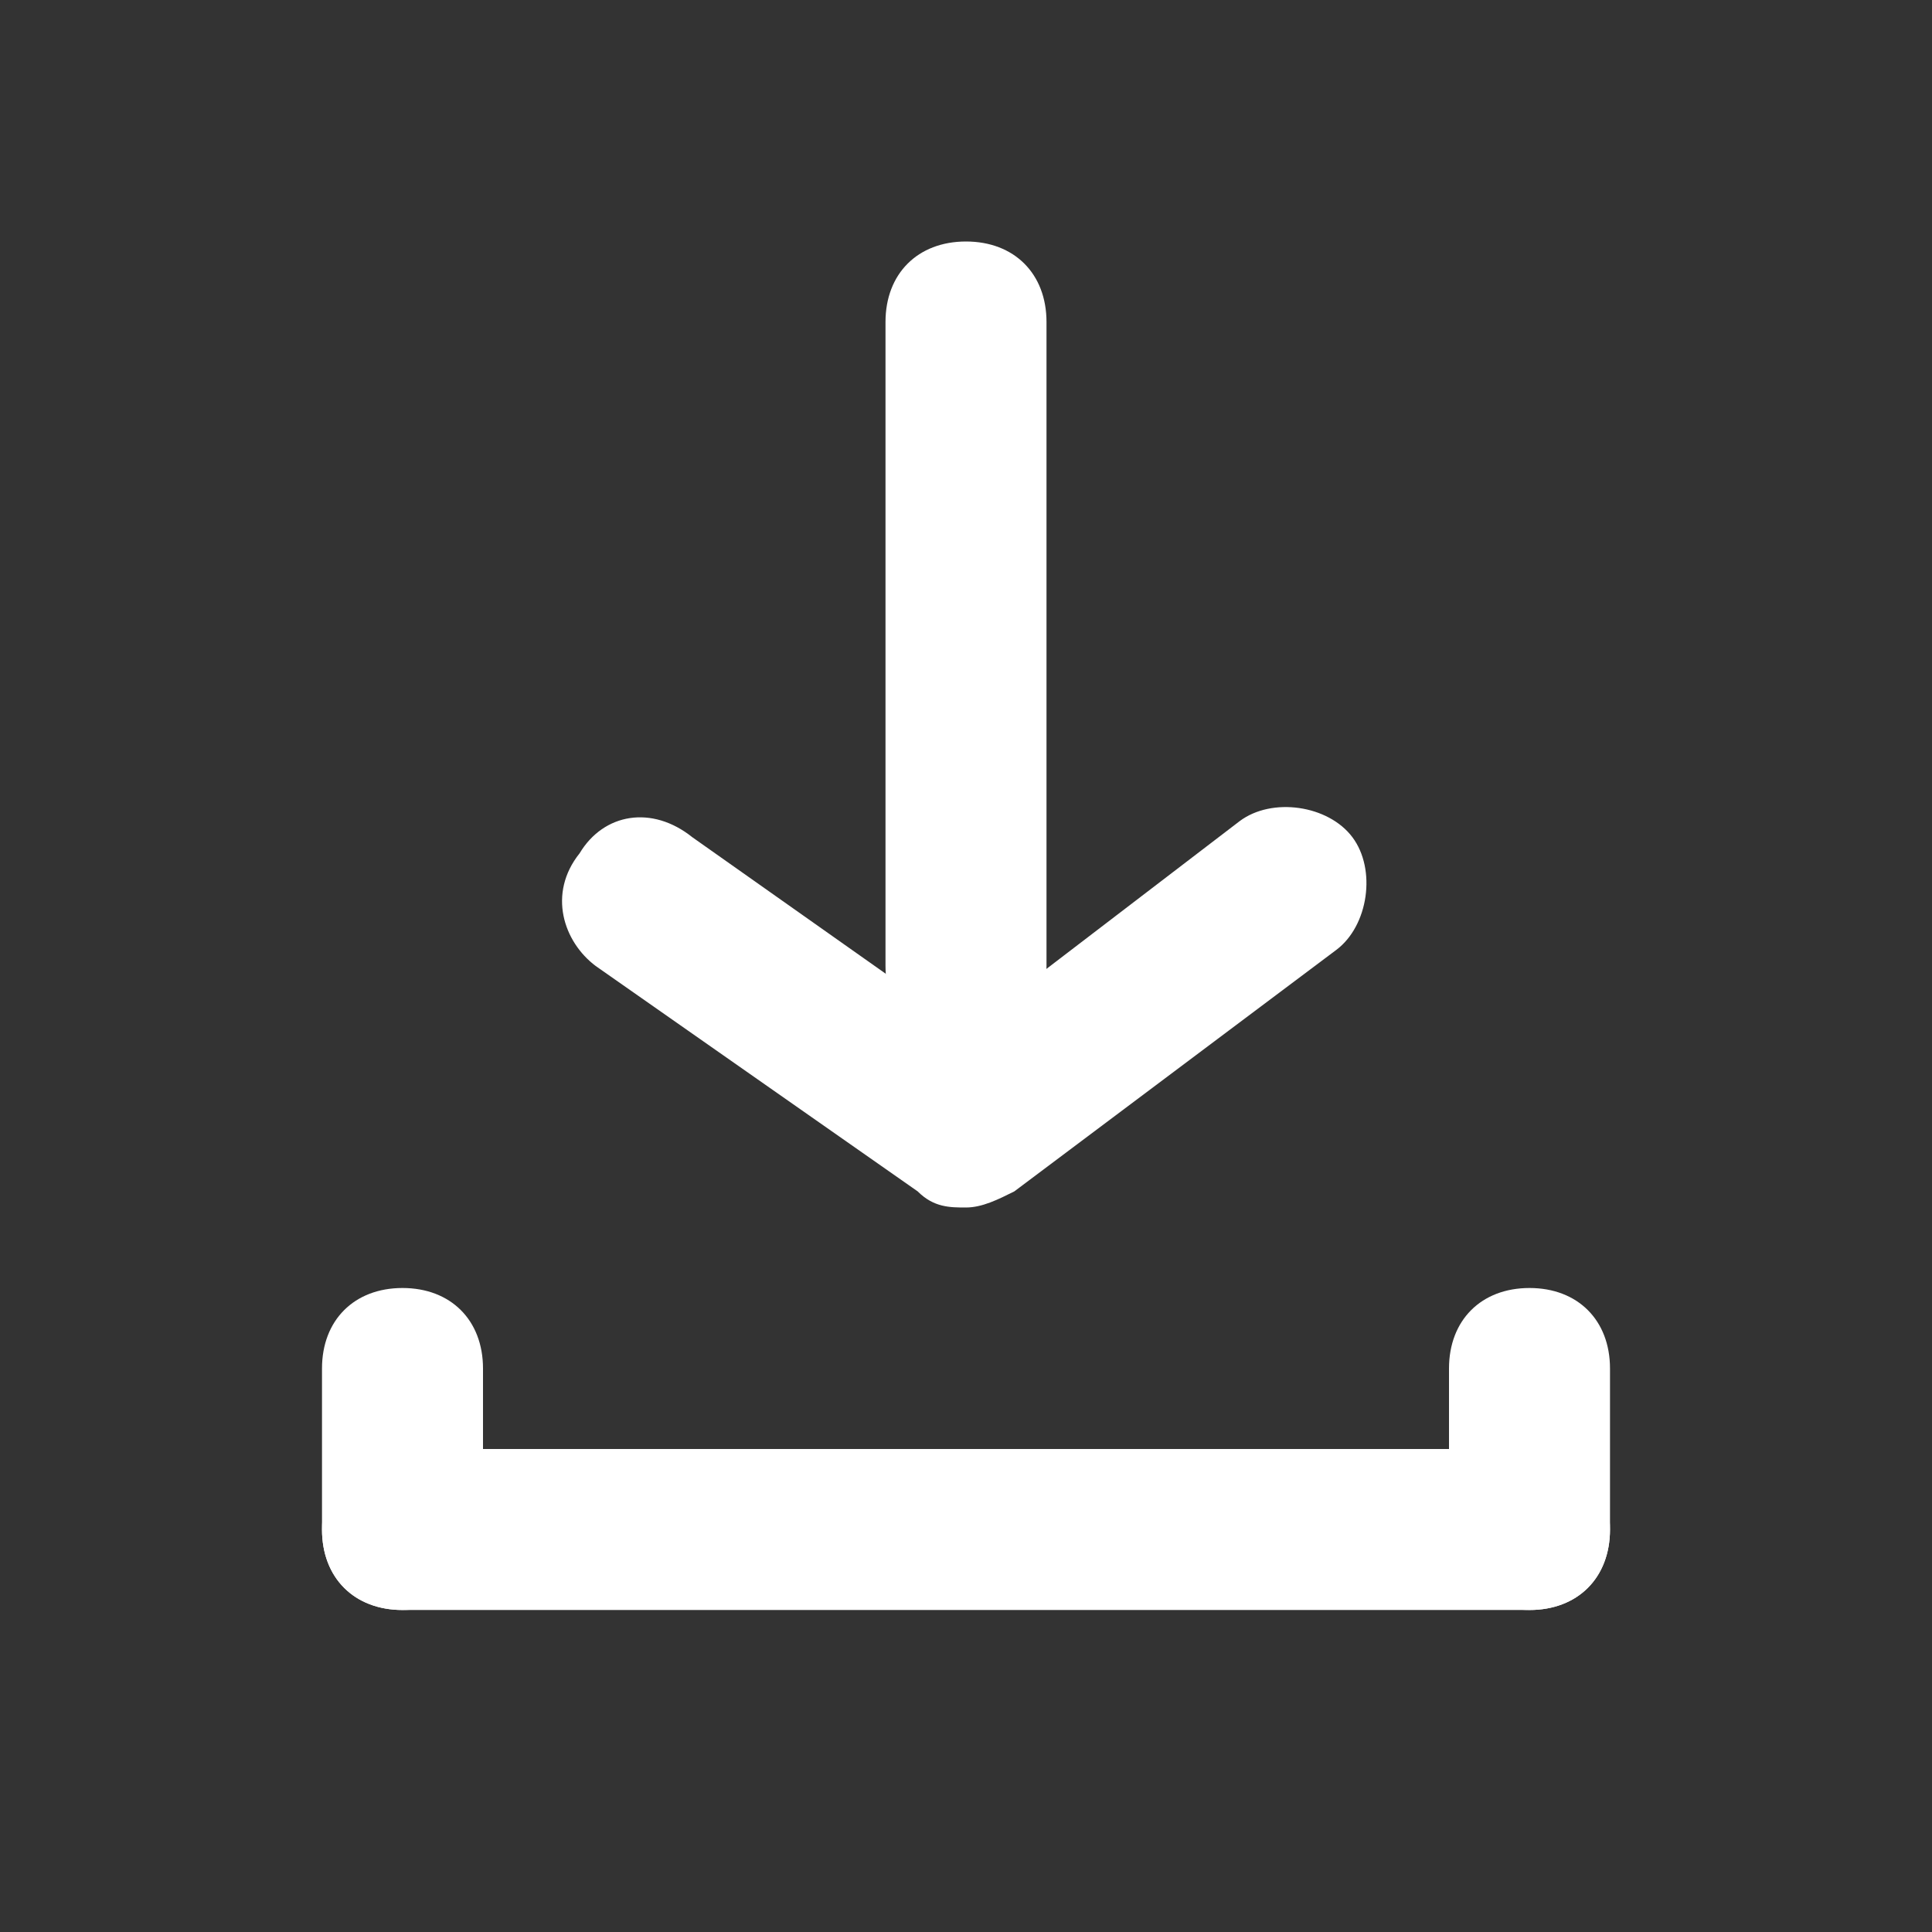
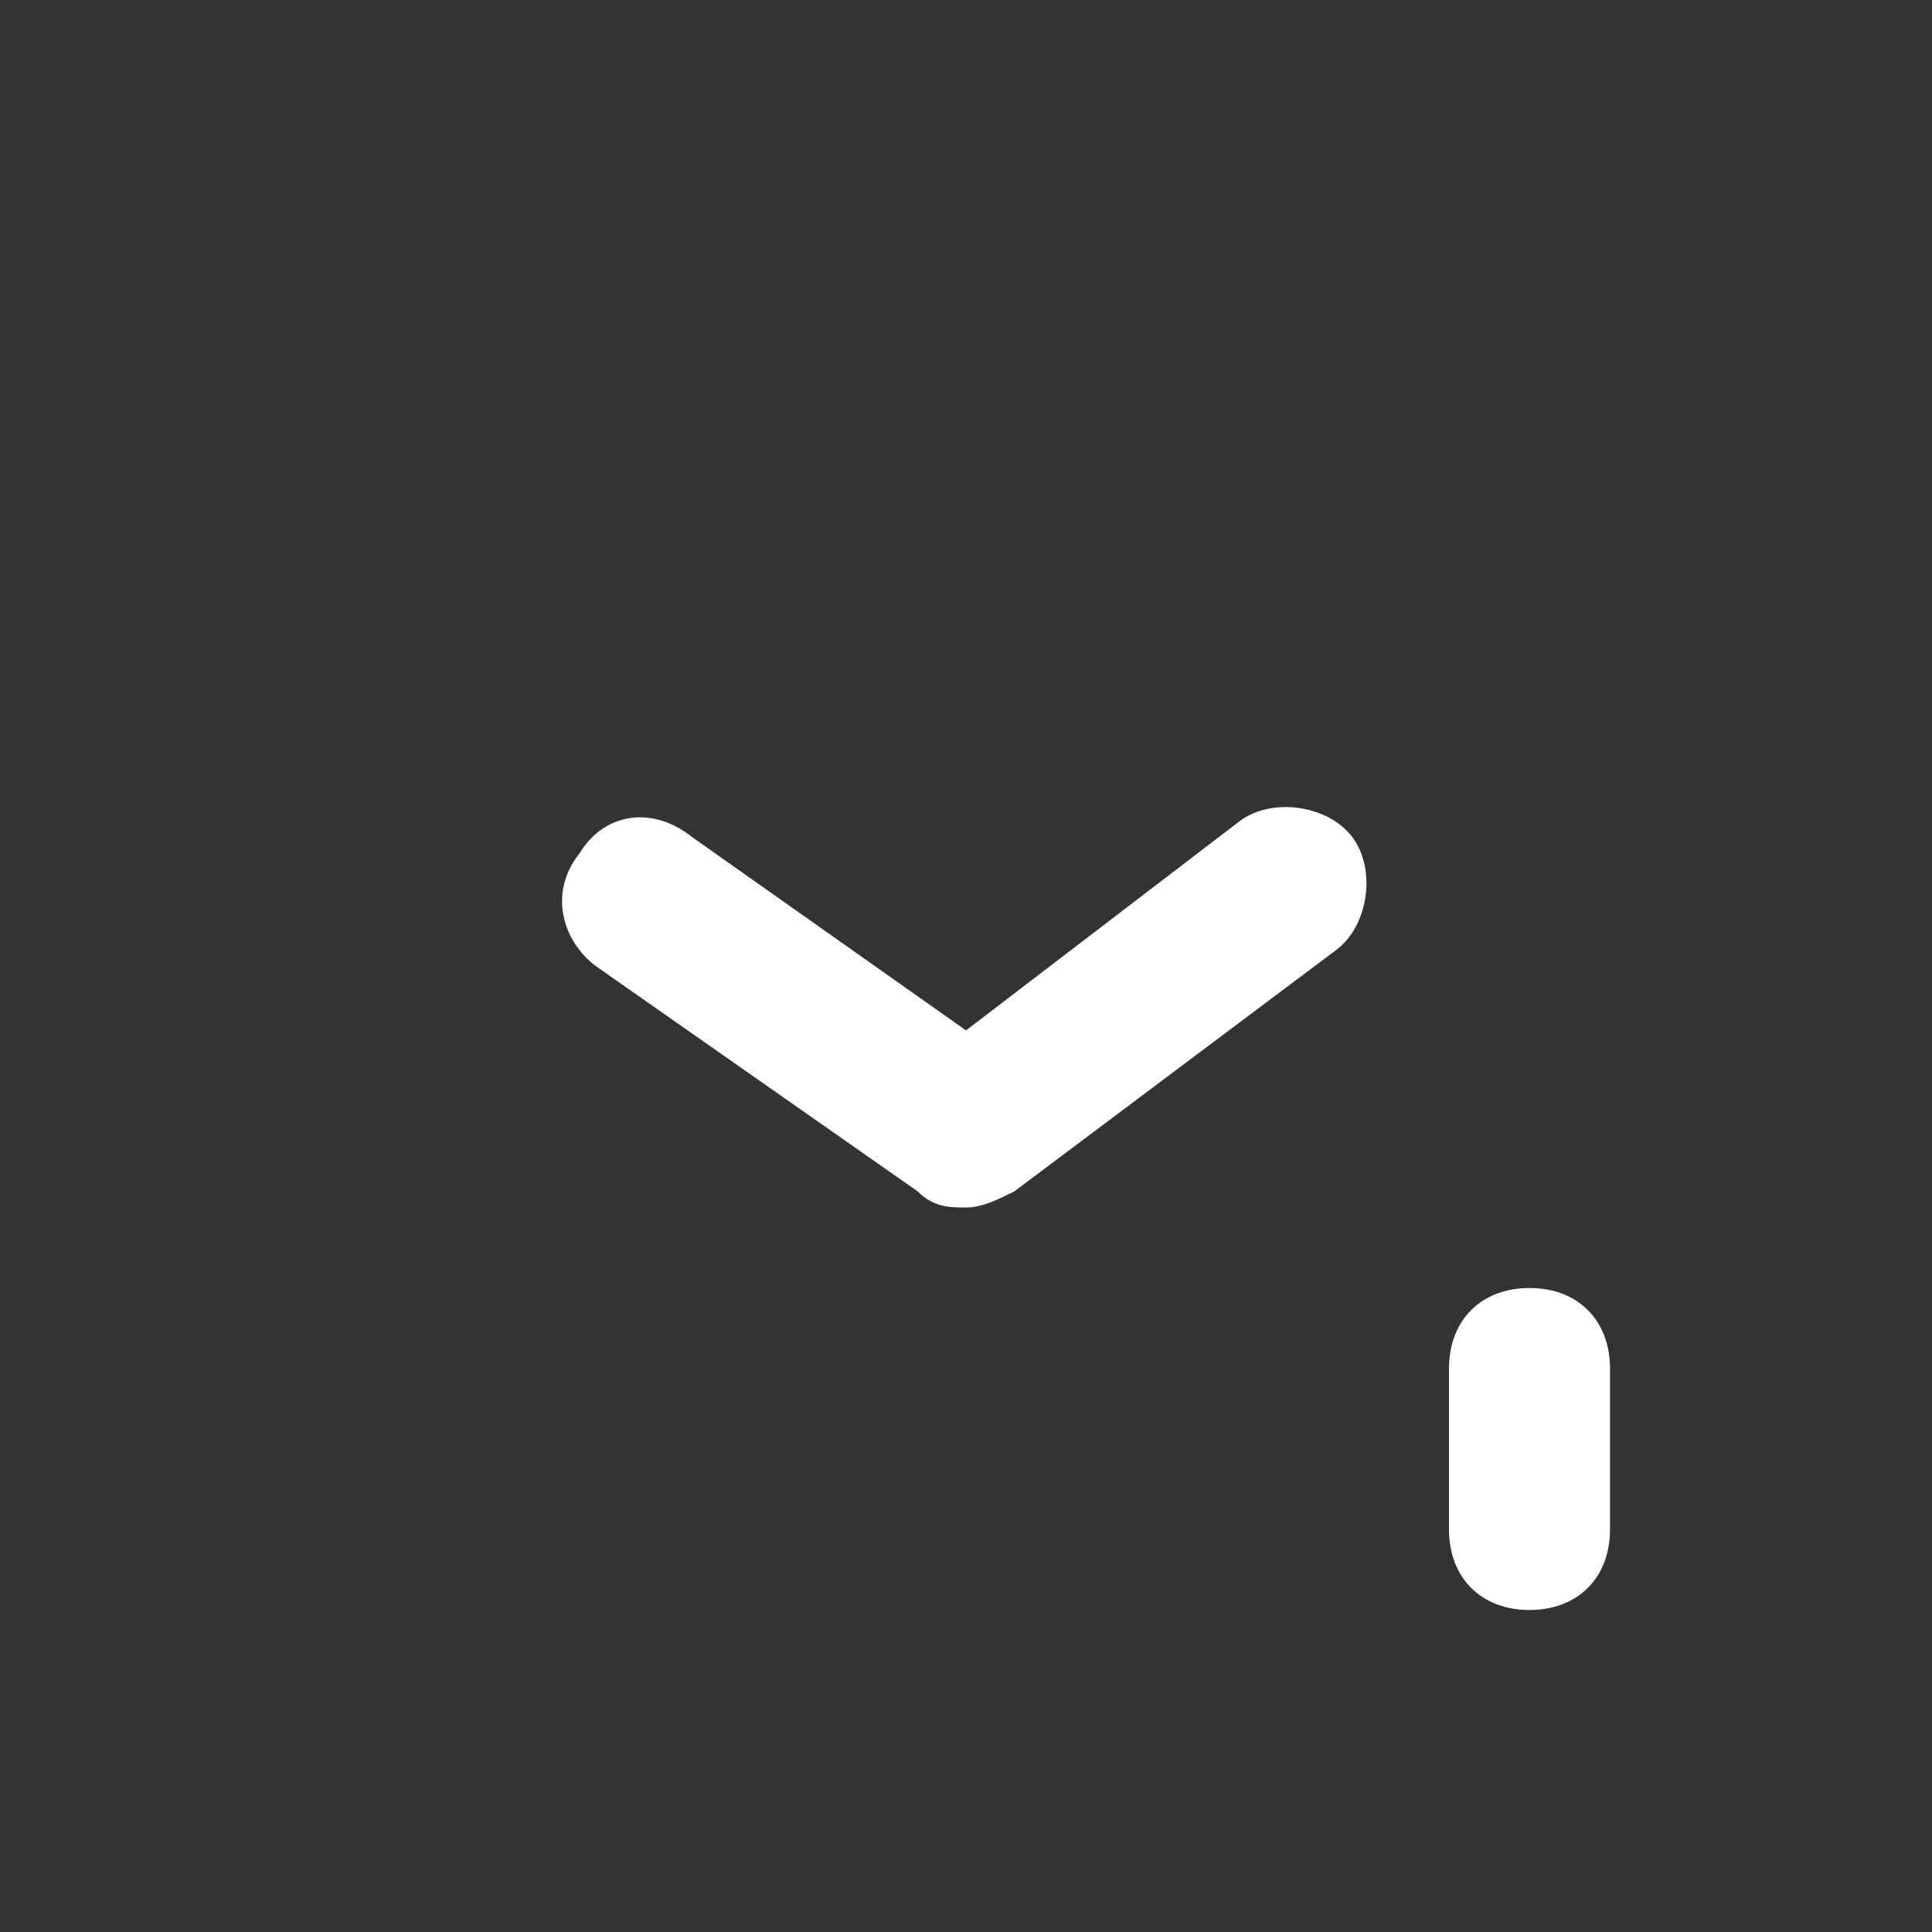
<svg xmlns="http://www.w3.org/2000/svg" version="1.1" viewBox="0 0 24 24">
  <rect x="0" y="0" width="24" height="24" fill="#333333" stroke="none" />
  <defs>
    <style>
      .cls-1 {
        fill: #fff;
      }
    </style>
  </defs>
  <g>
    <g id="download">
      <g>
-         <path class="cls-1" d="M5,18h14c.6,0,1,.4,1,1h0c0,.6-.4,1-1,1H5c-.6,0-1-.4-1-1h0c0-.6.4-1,1-1Z" />
-         <path class="cls-1" d="M4,19v-2c0-.6.4-1,1-1h0c.6,0,1,.4,1,1v2c0,.6-.4,1-1,1h0c-.6,0-1-.4-1-1Z" />
        <path class="cls-1" d="M18,19v-2c0-.6.4-1,1-1h0c.6,0,1,.4,1,1v2c0,.6-.4,1-1,1h0c-.6,0-1-.4-1-1Z" />
        <path class="cls-1" d="M12,15c-.2,0-.4,0-.6-.2l-4-2.8c-.4-.3-.6-.9-.2-1.4.3-.5.9-.6,1.4-.2,0,0,0,0,0,0l3.4,2.4,3.4-2.6c.4-.3,1.1-.2,1.4.2.3.4.2,1.1-.2,1.4l-4,3c-.2.1-.4.2-.6.2Z" />
-         <path class="cls-1" d="M12,13c-.6,0-1-.4-1-1V4c0-.6.4-1,1-1s1,.4,1,1v8c0,.6-.4,1-1,1Z" />
      </g>
    </g>
  </g>
</svg>